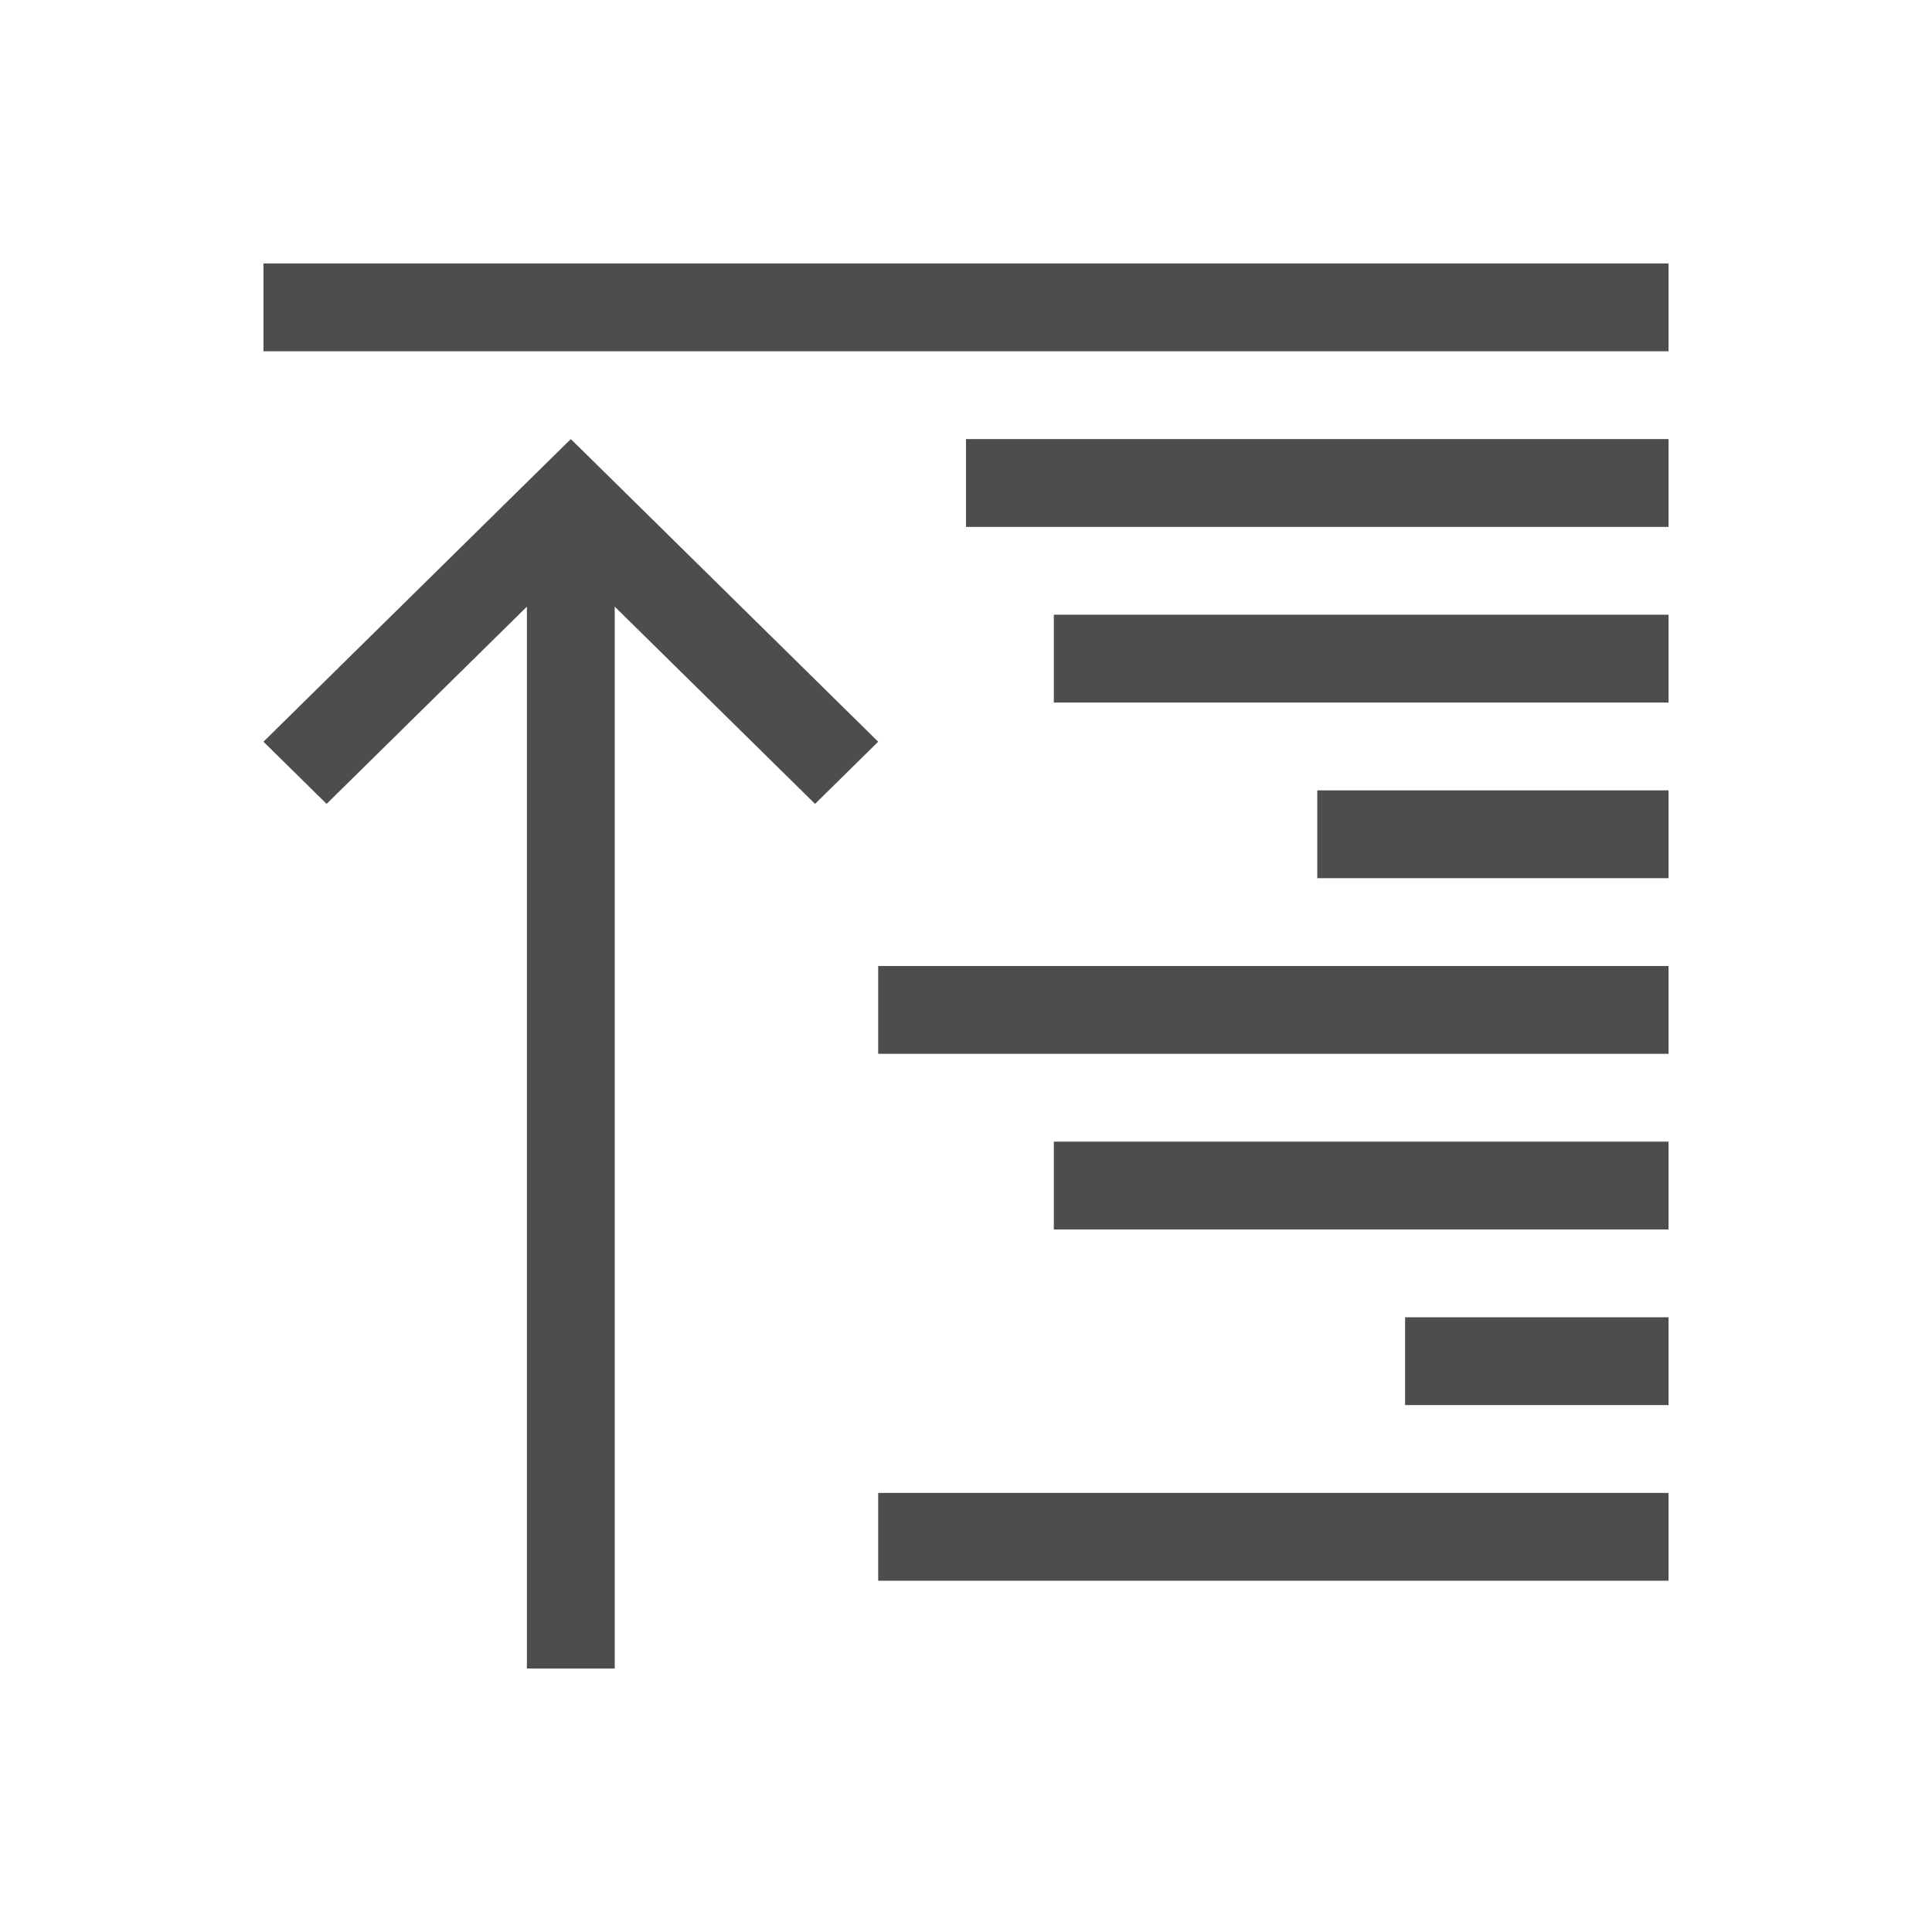
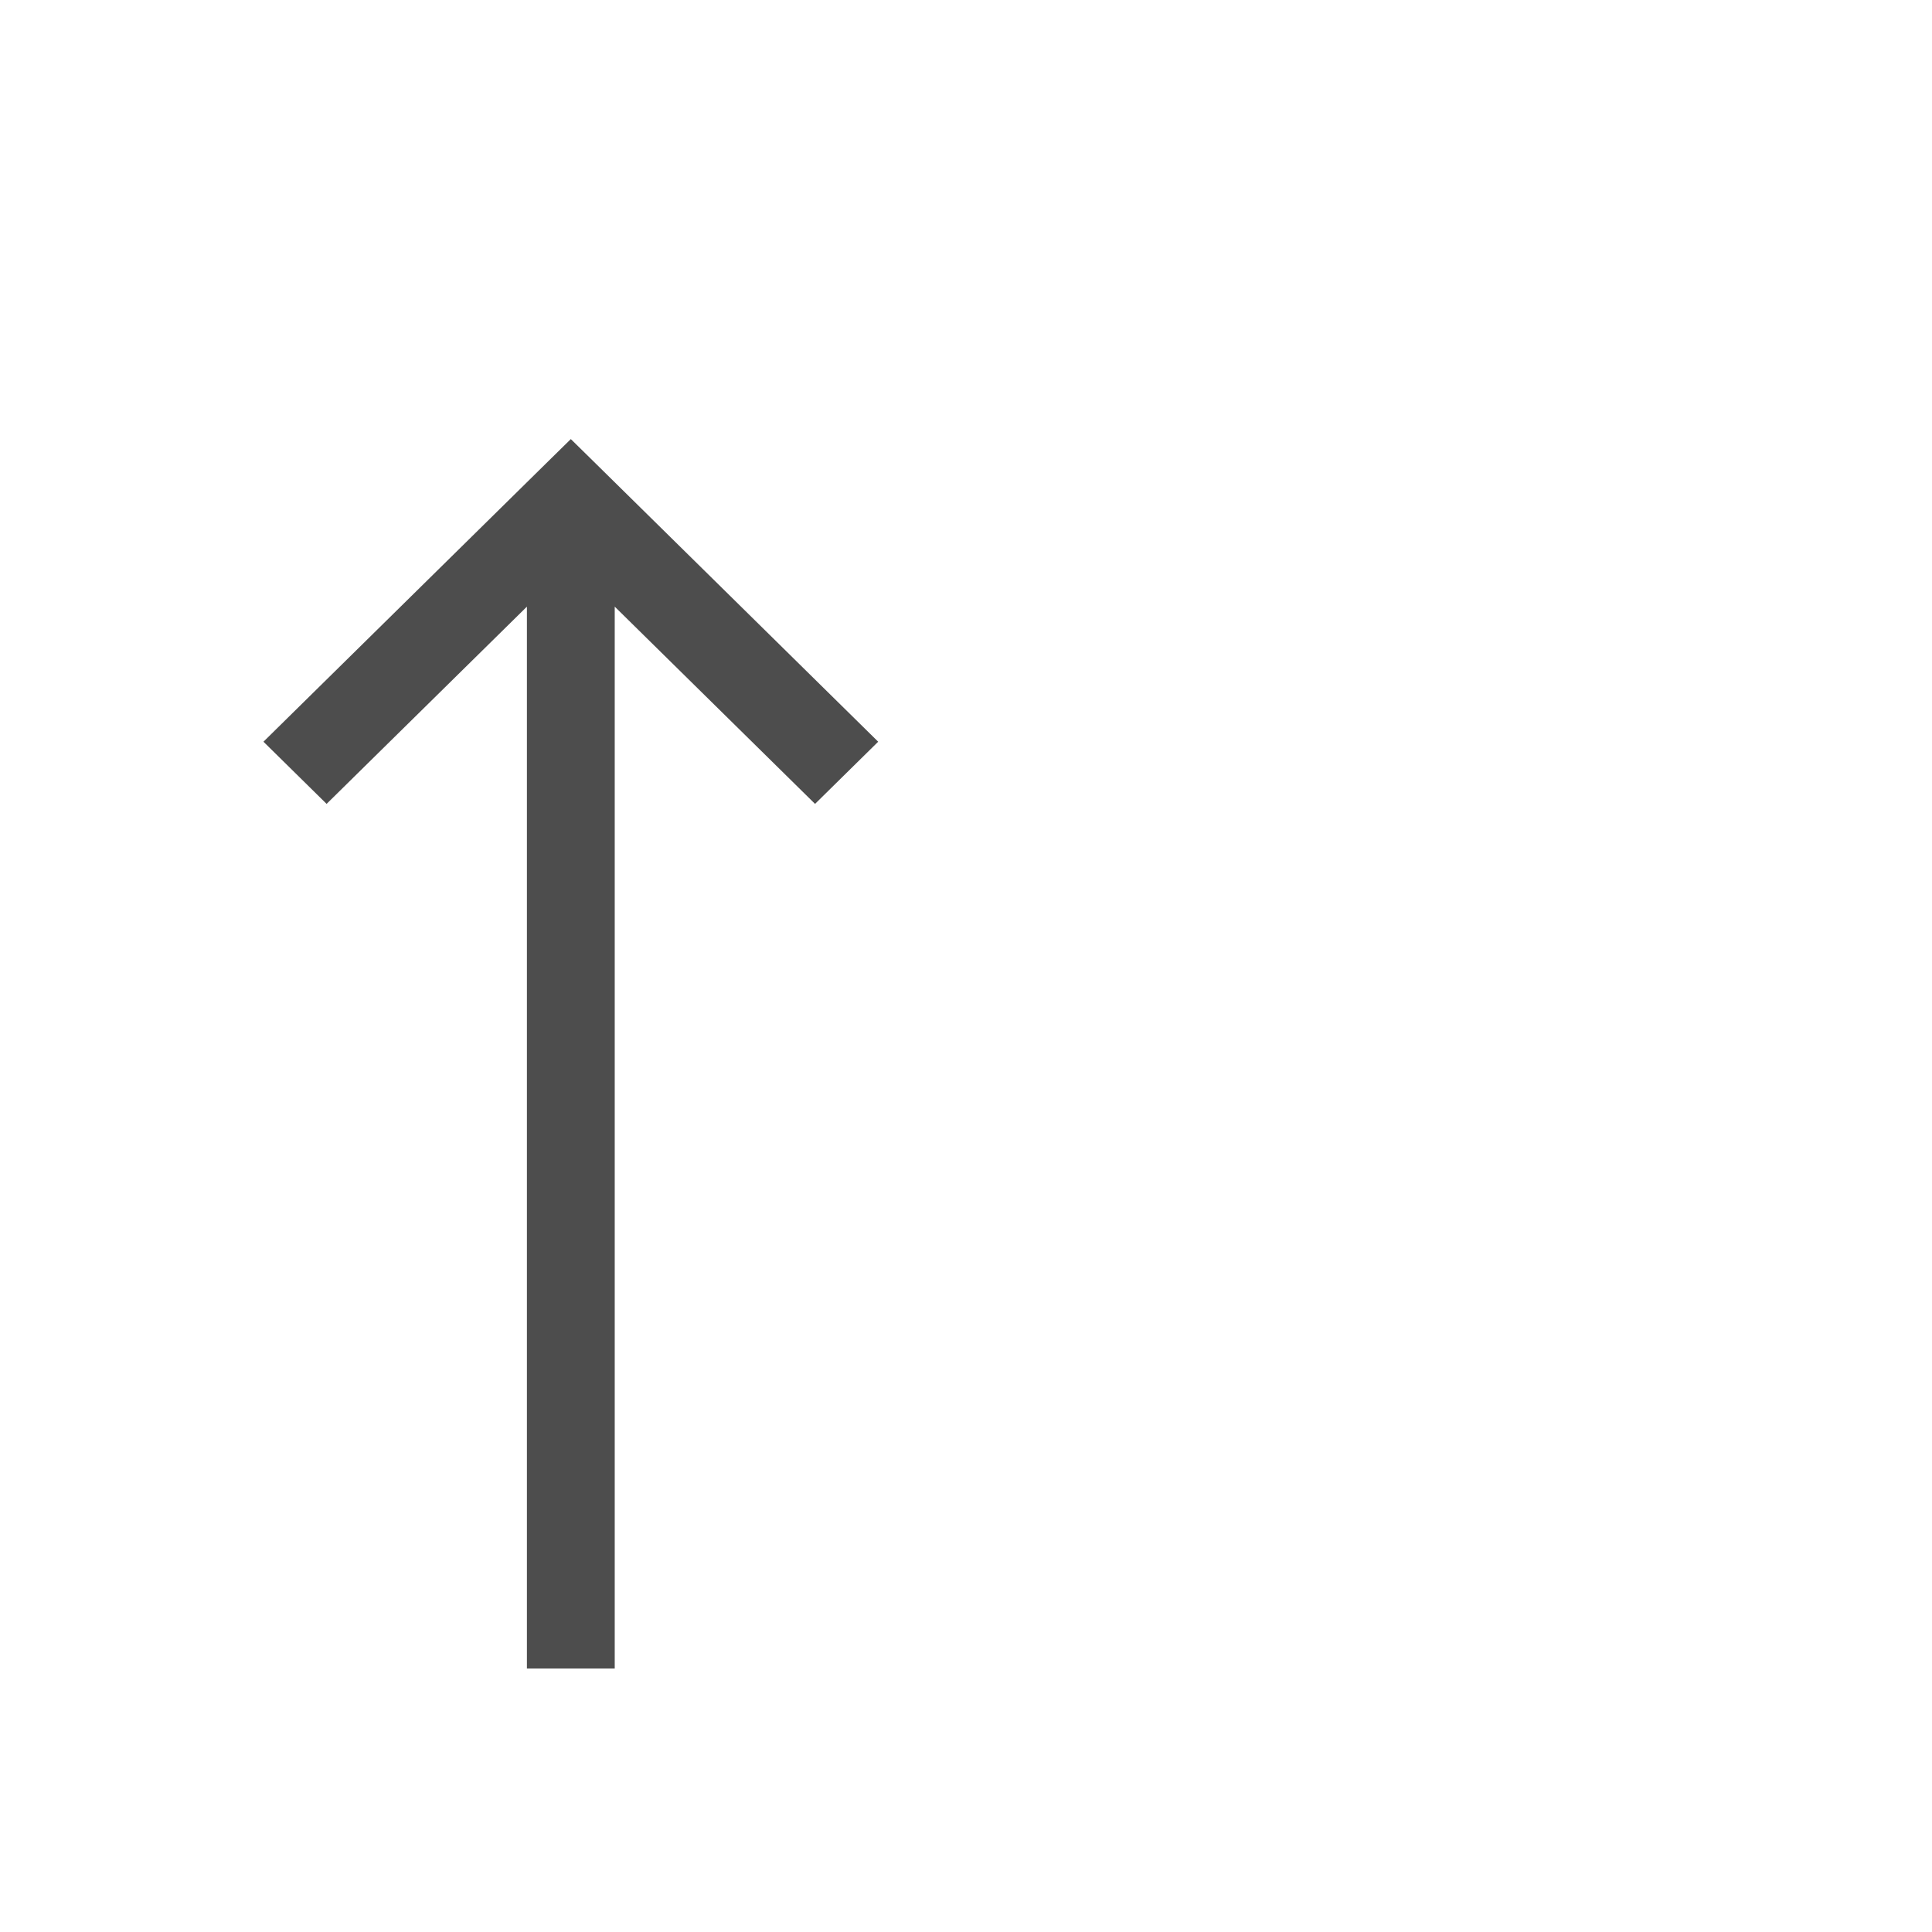
<svg xmlns="http://www.w3.org/2000/svg" xmlns:ns1="http://www.inkscape.org/namespaces/inkscape" xmlns:ns2="http://sodipodi.sourceforge.net/DTD/sodipodi-0.dtd" width="22" height="22" id="svg3760" version="1.1" ns1:version="0.91 r13725" ns2:docname="object-order-front.svg">
  <defs id="defs3762">
    <style type="text/css" id="current-color-scheme">
      .ColorScheme-Text {
        color:#4d4d4d;
      }
      .ColorScheme-Background {
        color:#eff0f1;
      }
      .ColorScheme-Highlight {
        color:#3daee9;
      }
      .ColorScheme-ViewText {
        color:#31363b;
      }
      .ColorScheme-ViewBackground {
        color:#fcfcfc;
      }
      .ColorScheme-ViewHover {
        color:#93cee9;
      }
      .ColorScheme-ViewFocus{
        color:#3daee9;
      }
      .ColorScheme-ButtonText {
        color:#31363b;
      }
      .ColorScheme-ButtonBackground {
        color:#eff0f1;
      }
      .ColorScheme-ButtonHover {
        color:#93cee9;
      }
      .ColorScheme-ButtonFocus{
        color:#3daee9;
      }
      </style>
    <ns1:perspective ns2:type="inkscape:persp3d" ns1:vp_x="0 : 12 : 1" ns1:vp_y="0 : 1000 : 0" ns1:vp_z="24 : 12 : 1" ns1:persp3d-origin="12 : 8 : 1" id="perspective4146-36" />
    <ns1:perspective id="perspective4146-3-7" ns1:persp3d-origin="12 : 8 : 1" ns1:vp_z="24 : 12 : 1" ns1:vp_y="0 : 1000 : 0" ns1:vp_x="0 : 12 : 1" ns2:type="inkscape:persp3d" />
    <ns1:perspective ns2:type="inkscape:persp3d" ns1:vp_x="0 : 12 : 1" ns1:vp_y="0 : 1000 : 0" ns1:vp_z="24 : 12 : 1" ns1:persp3d-origin="12 : 8 : 1" id="perspective4146-0" />
    <ns1:perspective id="perspective4146-3-8" ns1:persp3d-origin="12 : 8 : 1" ns1:vp_z="24 : 12 : 1" ns1:vp_y="0 : 1000 : 0" ns1:vp_x="0 : 12 : 1" ns2:type="inkscape:persp3d" />
    <ns1:perspective ns2:type="inkscape:persp3d" ns1:vp_x="0 : 12 : 1" ns1:vp_y="0 : 1000 : 0" ns1:vp_z="24 : 12 : 1" ns1:persp3d-origin="12 : 8 : 1" id="perspective4146-3" />
    <ns1:perspective id="perspective4146" ns1:persp3d-origin="12 : 8 : 1" ns1:vp_z="24 : 12 : 1" ns1:vp_y="0 : 1000 : 0" ns1:vp_x="0 : 12 : 1" ns2:type="inkscape:persp3d" />
    <ns1:perspective ns2:type="inkscape:persp3d" ns1:vp_x="0 : 12 : 1" ns1:vp_y="0 : 1000 : 0" ns1:vp_z="24 : 12 : 1" ns1:persp3d-origin="12 : 8 : 1" id="perspective4146-36-7" />
    <ns1:perspective id="perspective4146-3-7-6" ns1:persp3d-origin="12 : 8 : 1" ns1:vp_z="24 : 12 : 1" ns1:vp_y="0 : 1000 : 0" ns1:vp_x="0 : 12 : 1" ns2:type="inkscape:persp3d" />
    <ns1:perspective ns2:type="inkscape:persp3d" ns1:vp_x="0 : 12 : 1" ns1:vp_y="0 : 1000 : 0" ns1:vp_z="24 : 12 : 1" ns1:persp3d-origin="12 : 8 : 1" id="perspective4146-0-6" />
    <ns1:perspective id="perspective4146-3-8-7" ns1:persp3d-origin="12 : 8 : 1" ns1:vp_z="24 : 12 : 1" ns1:vp_y="0 : 1000 : 0" ns1:vp_x="0 : 12 : 1" ns2:type="inkscape:persp3d" />
    <ns1:perspective ns2:type="inkscape:persp3d" ns1:vp_x="0 : 12 : 1" ns1:vp_y="0 : 1000 : 0" ns1:vp_z="24 : 12 : 1" ns1:persp3d-origin="12 : 8 : 1" id="perspective4146-3-9" />
    <ns1:perspective id="perspective4146-2" ns1:persp3d-origin="12 : 8 : 1" ns1:vp_z="24 : 12 : 1" ns1:vp_y="0 : 1000 : 0" ns1:vp_x="0 : 12 : 1" ns2:type="inkscape:persp3d" />
  </defs>
  <ns2:namedview id="base" pagecolor="#ffffff" bordercolor="#666666" borderopacity="1.0" ns1:pageopacity="0.0" ns1:pageshadow="2" ns1:zoom="23.069359" ns1:cx="21.441971" ns1:cy="13.463508" ns1:document-units="px" ns1:current-layer="layer1" showgrid="true" fit-margin-top="0" fit-margin-left="0" fit-margin-right="0" fit-margin-bottom="0" ns1:window-width="2560" ns1:window-height="955" ns1:window-x="0" ns1:window-y="35" ns1:window-maximized="1" ns1:showpageshadow="false" showguides="true" ns1:snap-bbox="true">
    <ns2:guide position="4.1796875e-06,-2.6953124e-06" orientation="0,22" id="guide4118" />
    <ns2:guide position="3,16" orientation="-22,0" id="guide4120" />
    <ns2:guide position="22,22" orientation="0,-22" id="guide4122" />
    <ns2:guide position="2,20" orientation="18,0" id="guide4124" />
    <ns2:guide position="20,20" orientation="0,-18" id="guide4130" />
    <ns2:guide position="19,17" orientation="16,0" id="guide4132" />
    <ns2:guide position="3,3" orientation="0,16" id="guide4134" />
    <ns2:guide position="19,19" orientation="0,-16" id="guide4138" />
    <ns1:grid type="xygrid" id="grid4140" />
  </ns2:namedview>
  <g ns1:label="Capa 1" ns1:groupmode="layer" id="layer1" transform="translate(-553.723,-583.119)">
    <path style="fill:currentColor;fill-opacity:1;stroke:none" d="m 559.723,602.119 0,-3.938 0,-8.154 -2.281,2.246 -0.719,-0.708 3.281,-3.231 0.219,-0.215 0.219,0.215 3.281,3.231 -0.719,0.708 -2.281,-2.246 0,8.154 0,3.938 -1,0 z" id="rect4071" ns1:connector-curvature="0" class="ColorScheme-Text" />
-     <path style="opacity:1;fill:currentColor;fill-opacity:1;stroke:none" d="m 563.723,601.119 0,-1 9,0 0,1 z m 6,-2 0,-1 3,0 0,1 z m -4,-2 0,-1 7,0 0,1 z m -2,-2 0,-1 9,0 0,1 z m 5,-2 0,-1 4,0 0,1 z m -3,-2 0,-1 7,0 0,1 z m -1,-2 0,-1 8,0 0,1 z m -8,-2 0,-1 16,0 0,1 z" id="path4174" ns1:connector-curvature="0" ns2:nodetypes="cccccccccccccccccccccccccccccccccccccccc" class="ColorScheme-Text" />
  </g>
</svg>